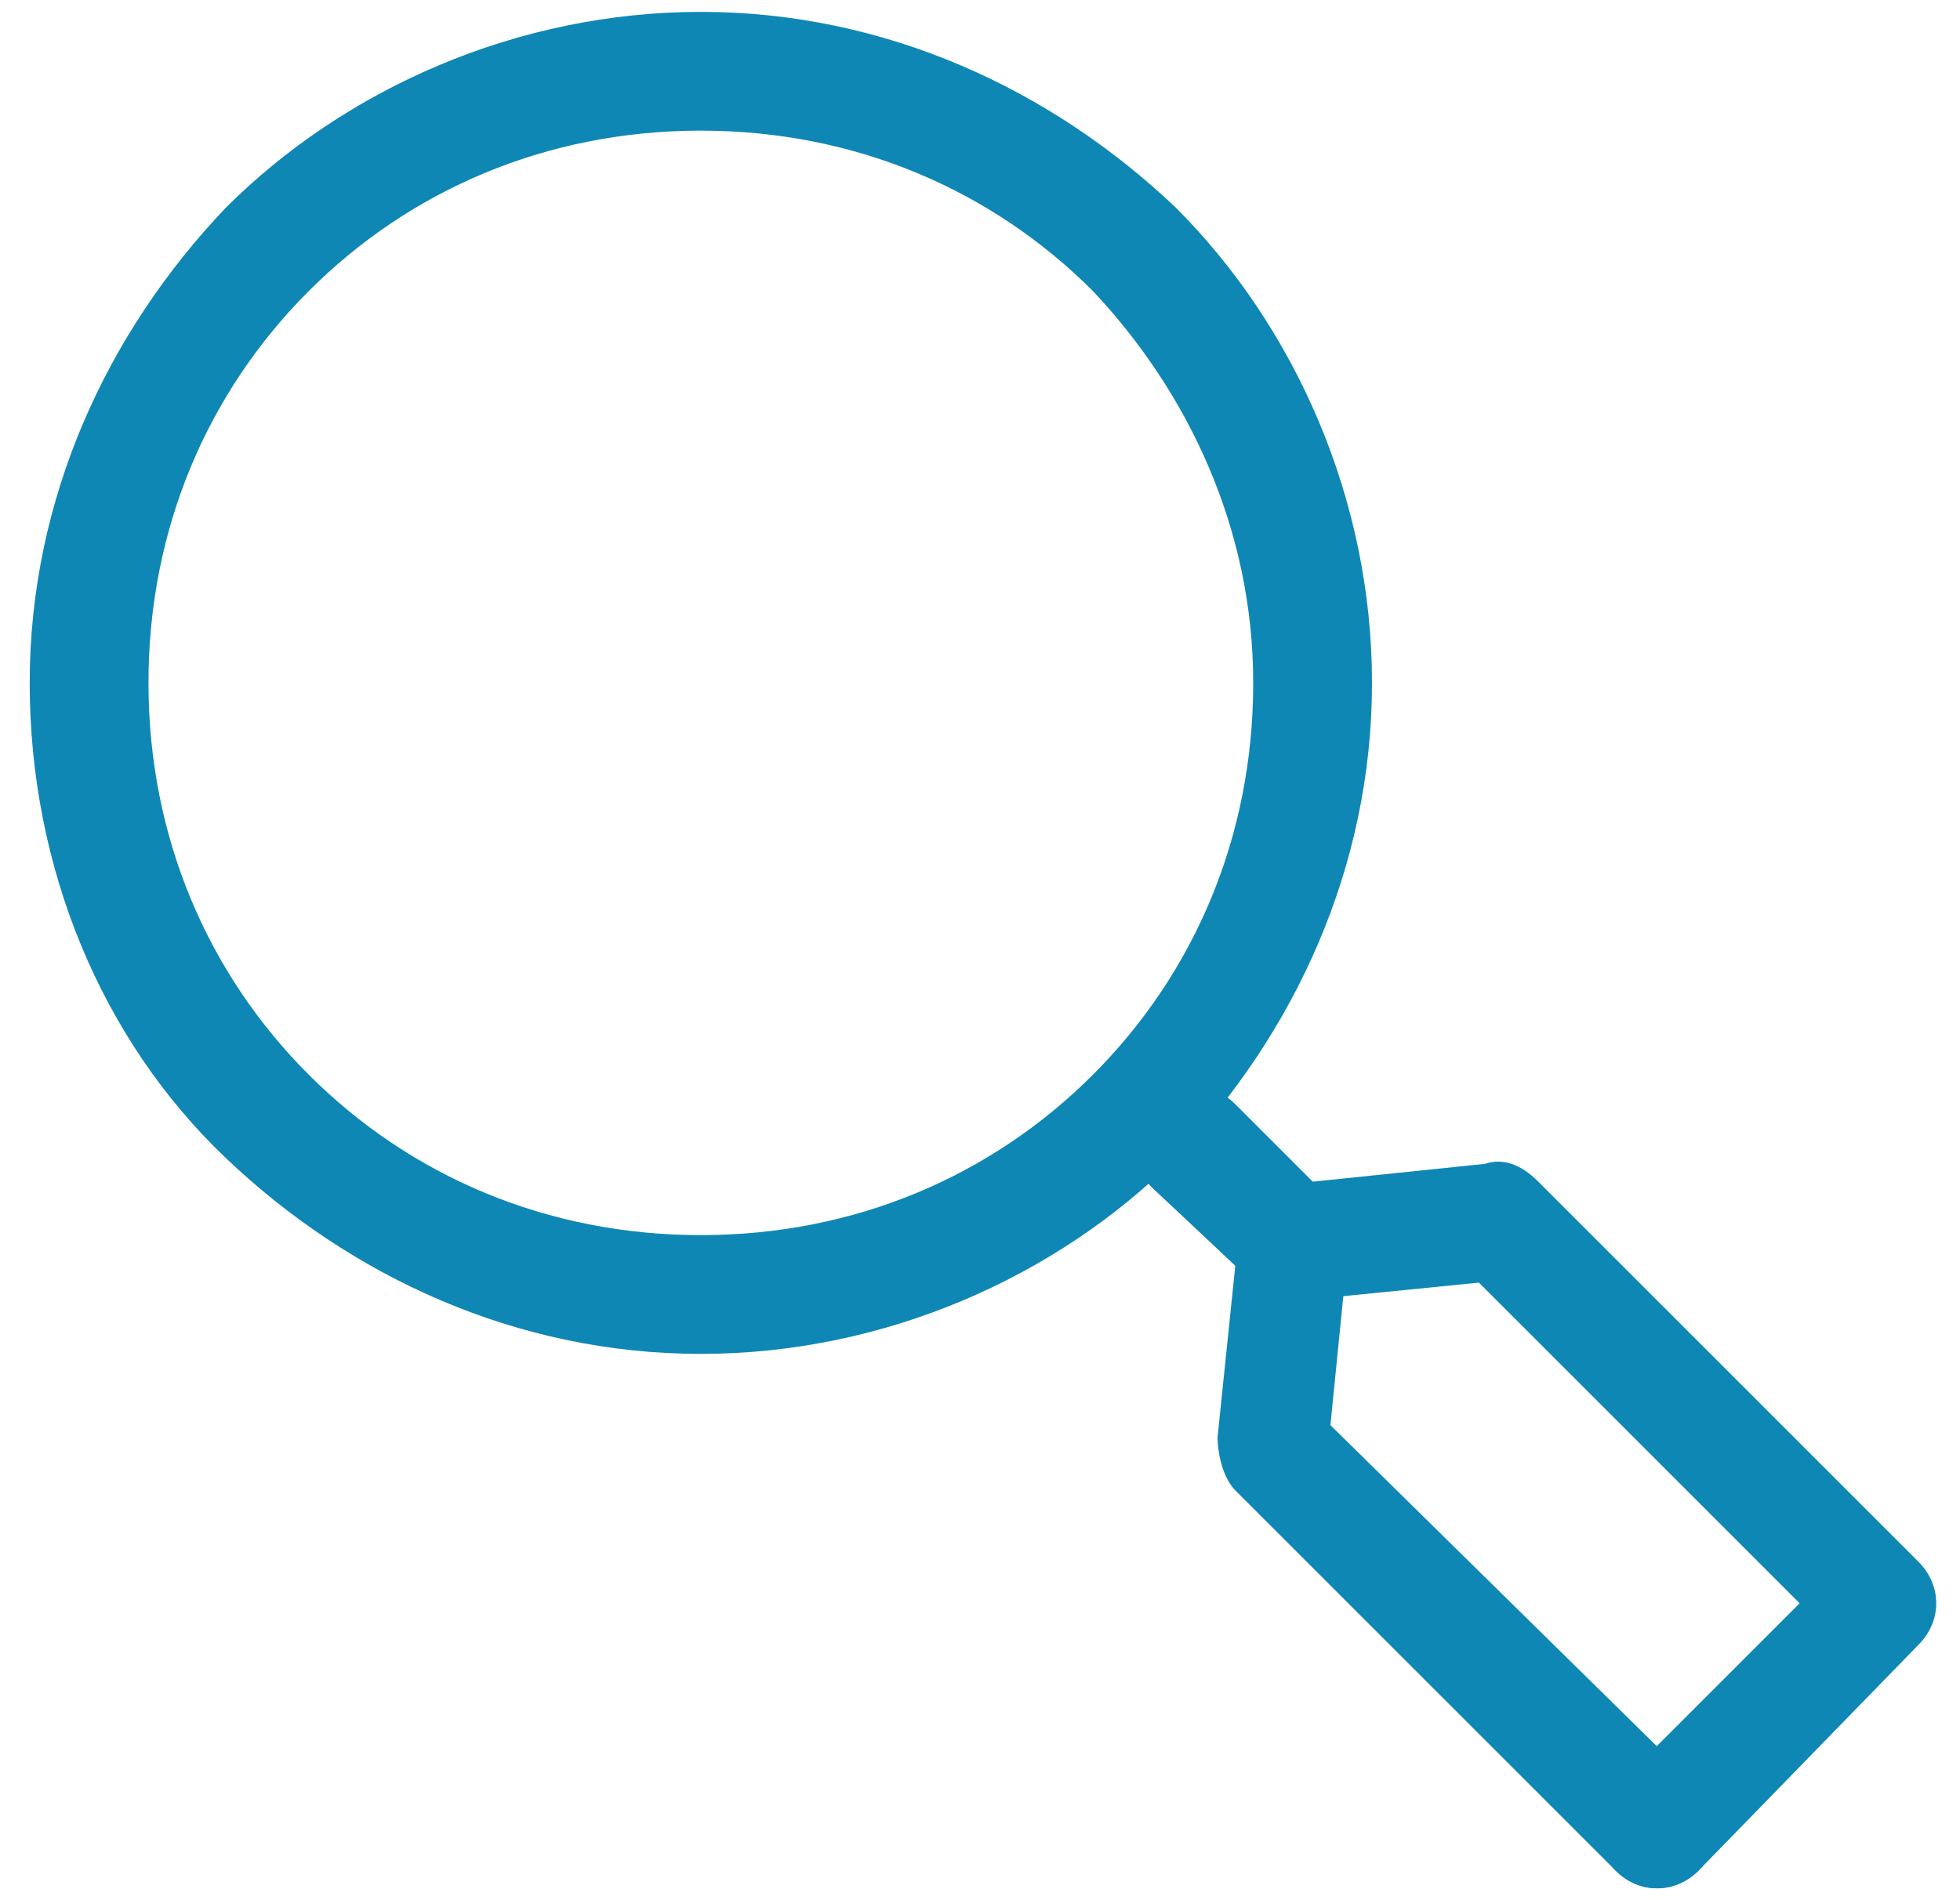
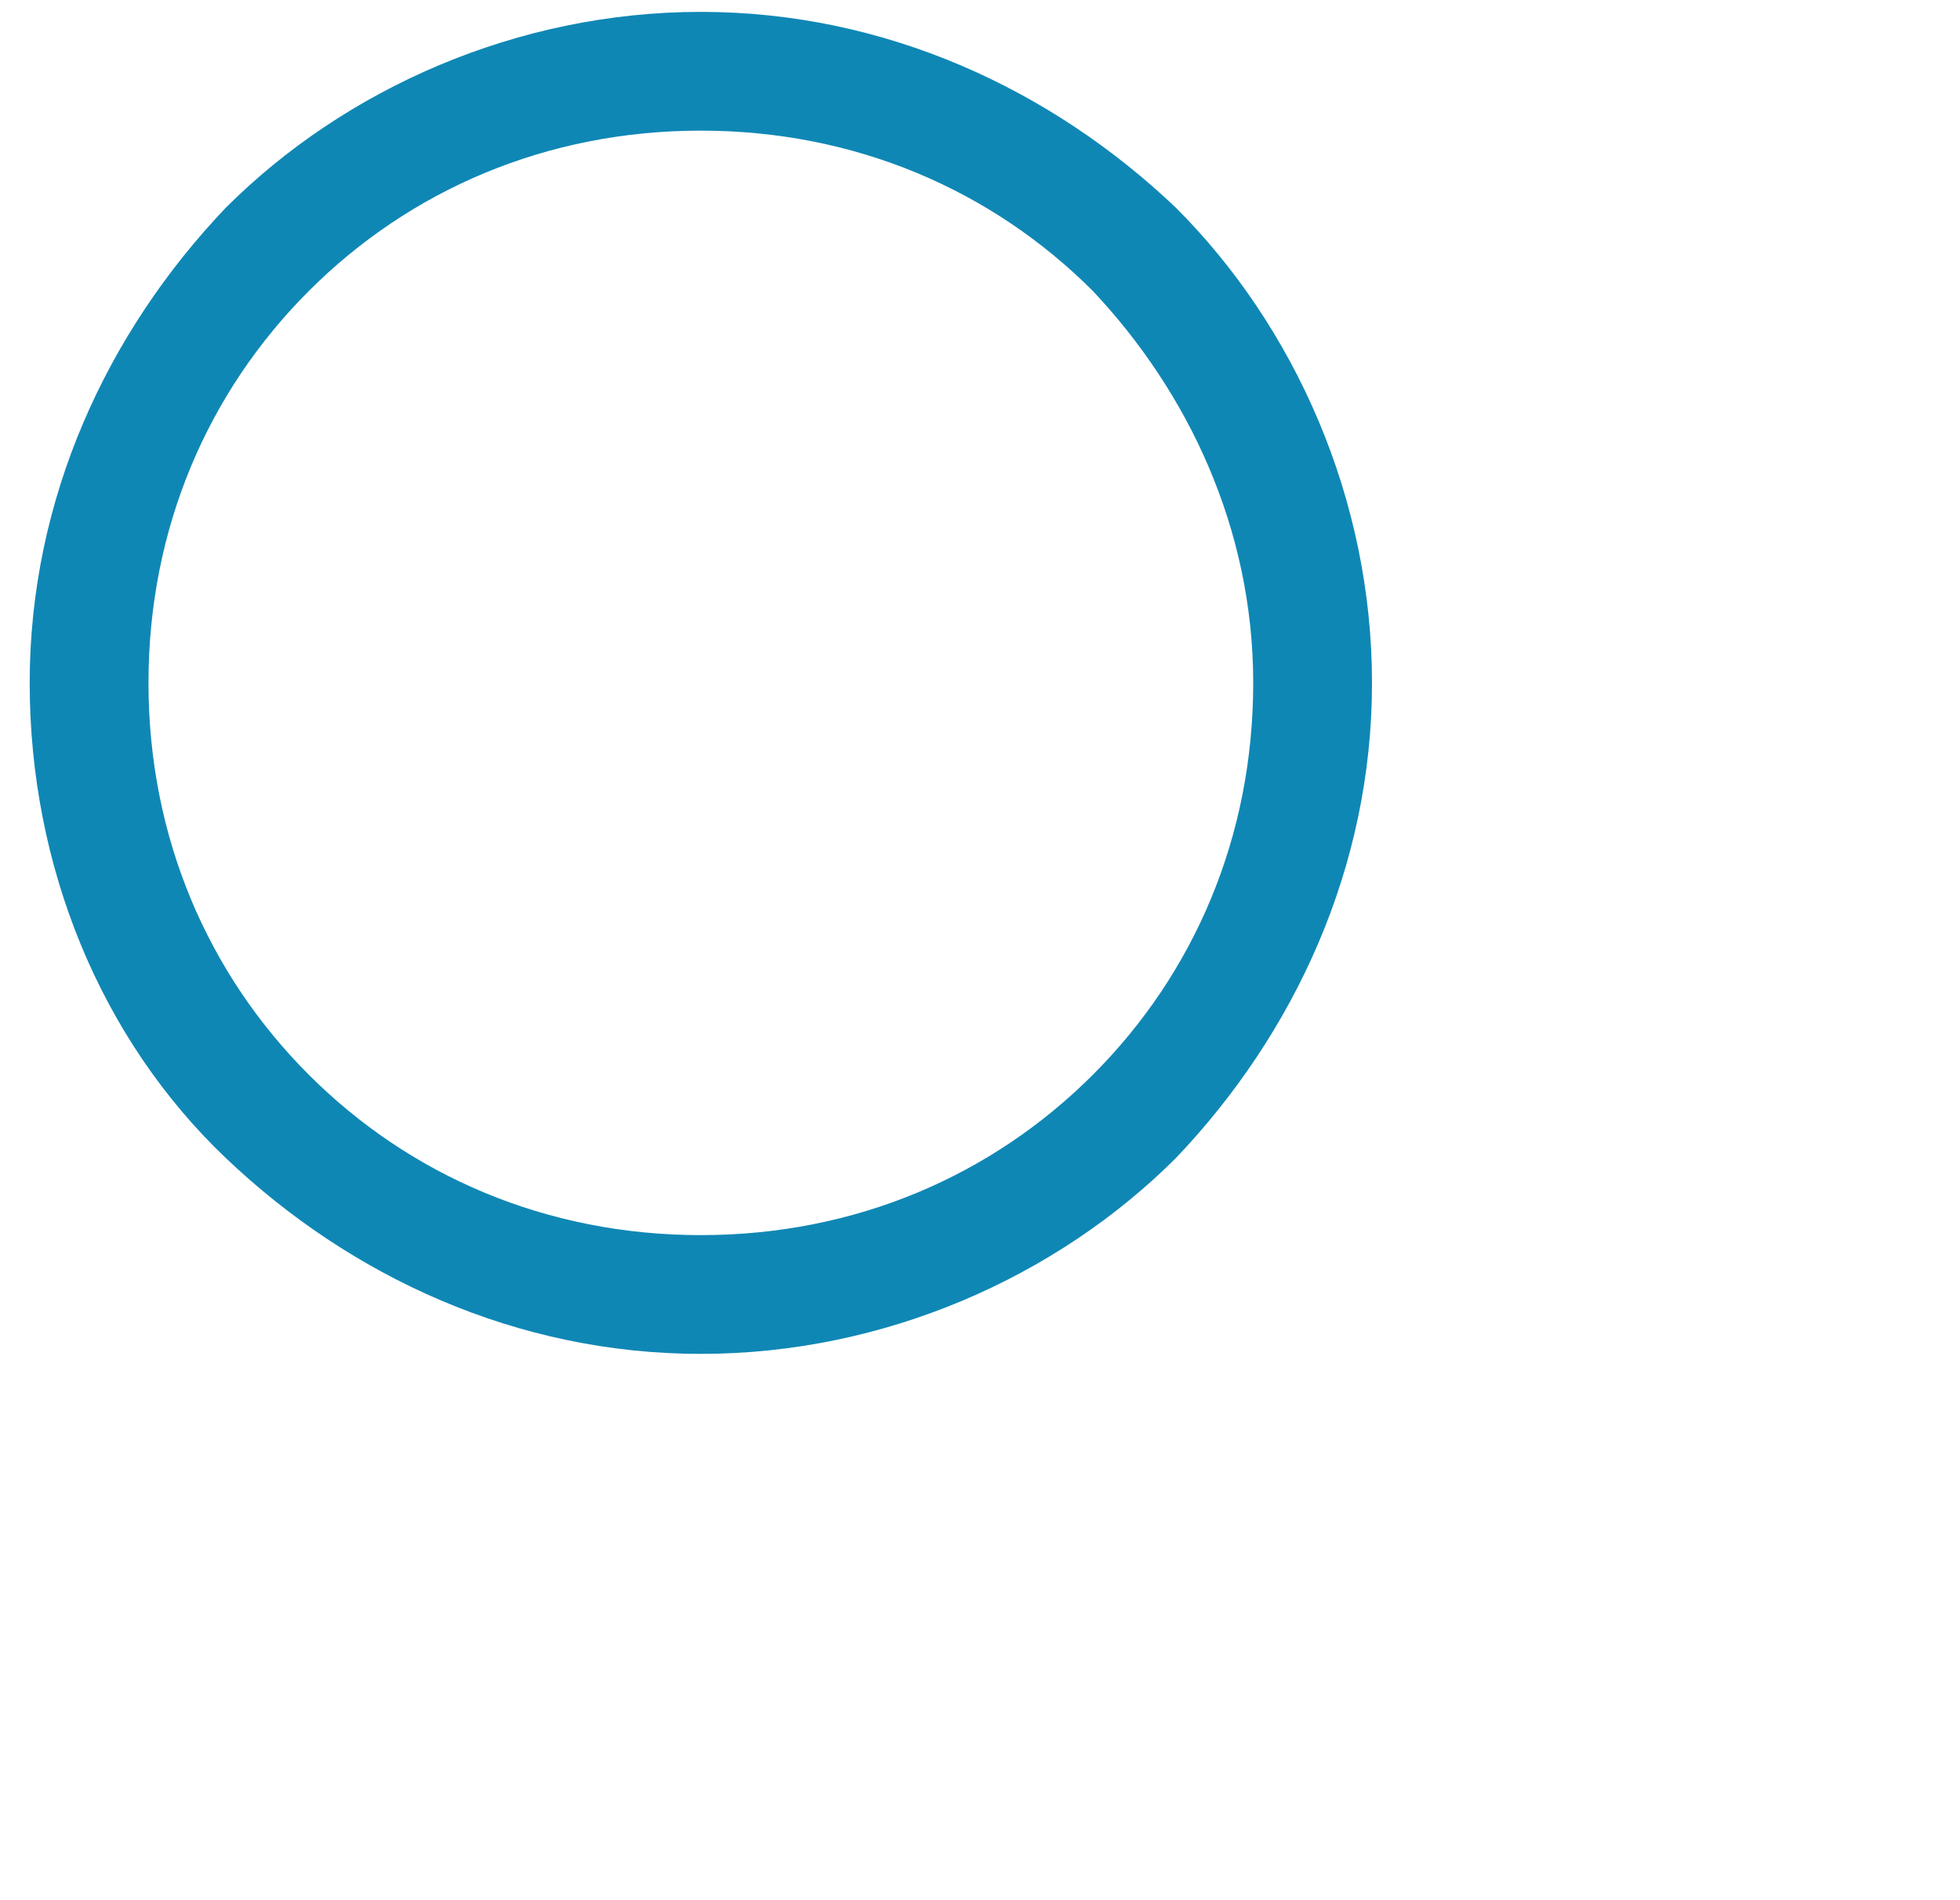
<svg xmlns="http://www.w3.org/2000/svg" version="1.1" id="Layer_1" x="0px" y="0px" viewBox="0 0 33 32" enable-background="new 0 0 33 32" xml:space="preserve">
  <g>
-     <path fill="#0F87B5" d="M28.6,31.5c-0.4,0.4-1,0.4-1.4,0c-0.4-0.4-0.4-1,0-1.4l3.1-3.1l-5.4-5.4l-3,0.3c-0.3,0-0.6-0.1-0.8-0.3l0,0   L19.4,20c-0.4-0.4-0.4-1,0-1.4s1-0.4,1.4,0l1.3,1.3l2.9-0.3c0.3-0.1,0.6,0,0.9,0.3l6.4,6.4c0.4,0.4,0.4,1,0,1.4L28.6,31.5   L28.6,31.5z" />
-     <path fill="#0F87B5" d="M28.6,30.1c0.4,0.4,0.4,1,0,1.4c-0.4,0.4-1,0.4-1.4,0l-6.4-6.4c-0.2-0.2-0.3-0.6-0.3-0.9l0.3-2.9L19.4,20   c-0.4-0.4-0.4-1,0-1.4c0.4-0.4,1-0.4,1.4,0l1.6,1.6l0,0c0.2,0.2,0.3,0.5,0.3,0.8l-0.3,3L28.6,30.1L28.6,30.1z" />
    <path fill="#0F87B5" d="M11.8,0.2c3.1,0,5.9,1.3,8,3.3c2,2,3.3,4.9,3.3,8c0,3.1-1.3,5.9-3.3,8c-2,2-4.9,3.3-8,3.3   c-3.1,0-5.9-1.3-8-3.3s-3.3-4.9-3.3-8c0-3.1,1.3-5.9,3.3-8C5.8,1.5,8.7,0.2,11.8,0.2L11.8,0.2z M18.4,4.9c-1.7-1.7-4-2.7-6.6-2.7   s-4.9,1-6.6,2.7c-1.7,1.7-2.7,4-2.7,6.6s1,4.9,2.7,6.6c1.7,1.7,4,2.7,6.6,2.7s4.9-1,6.6-2.7c1.7-1.7,2.7-4,2.7-6.6S20,6.6,18.4,4.9   L18.4,4.9z" />
  </g>
</svg>